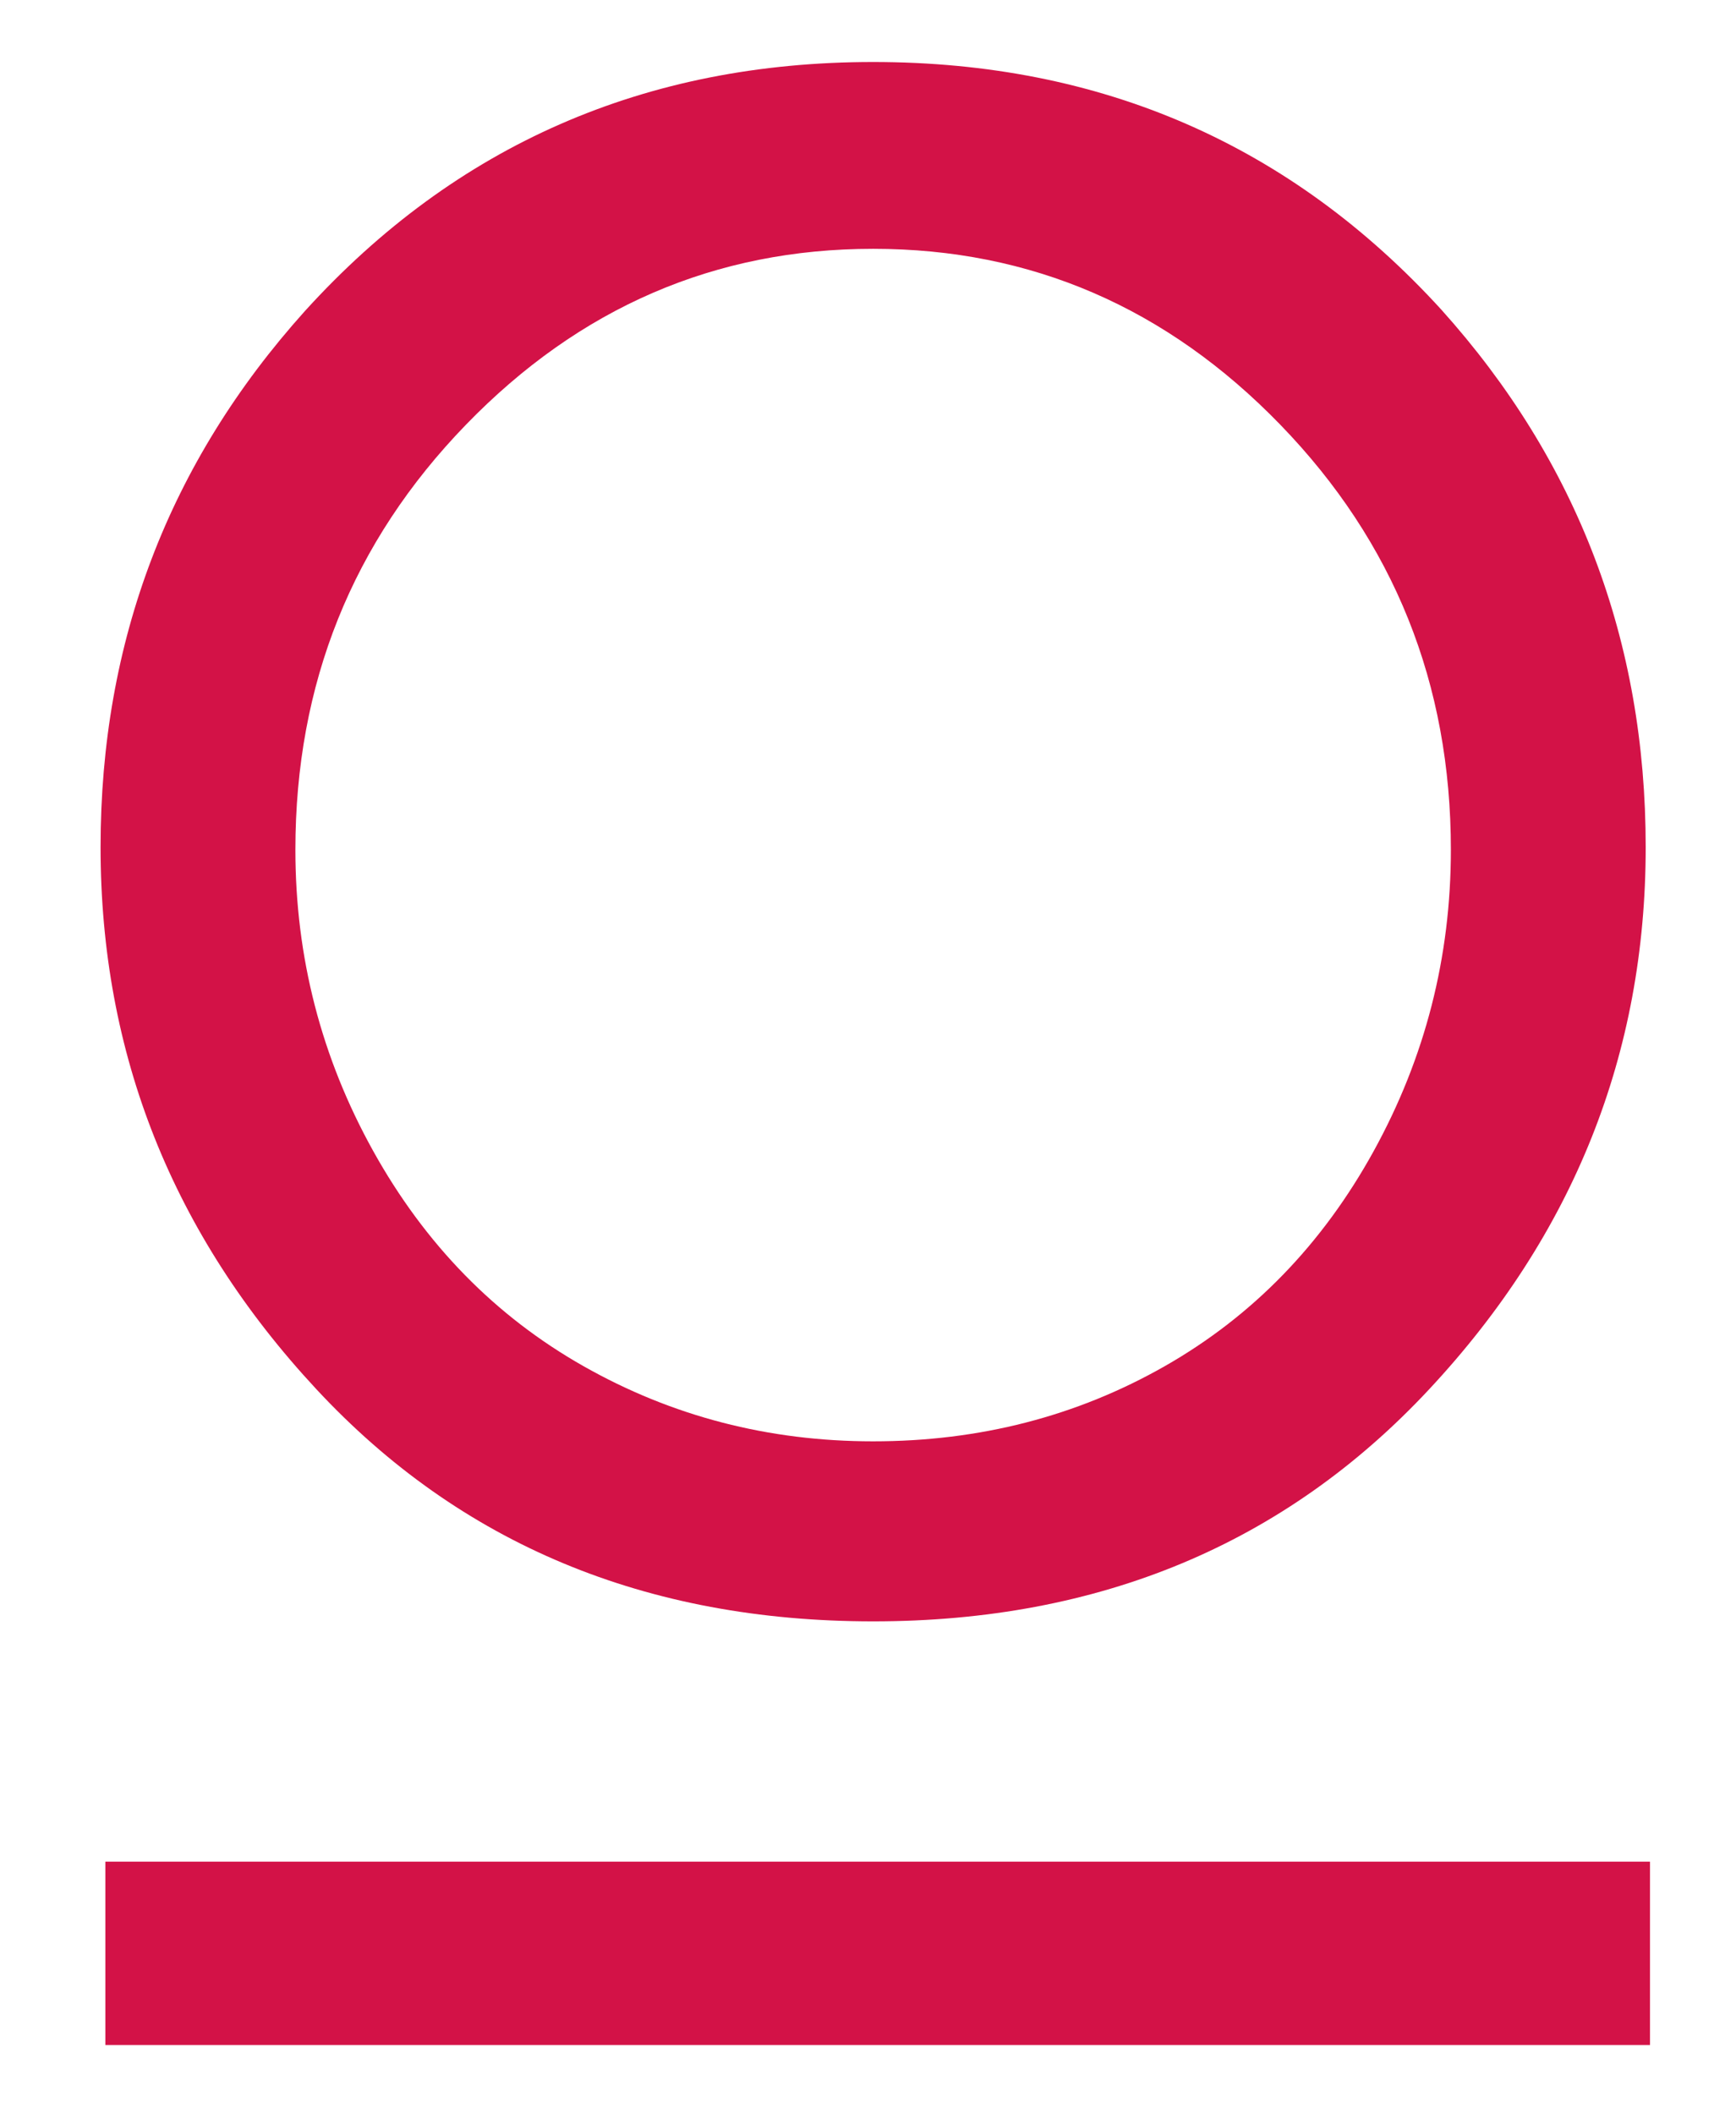
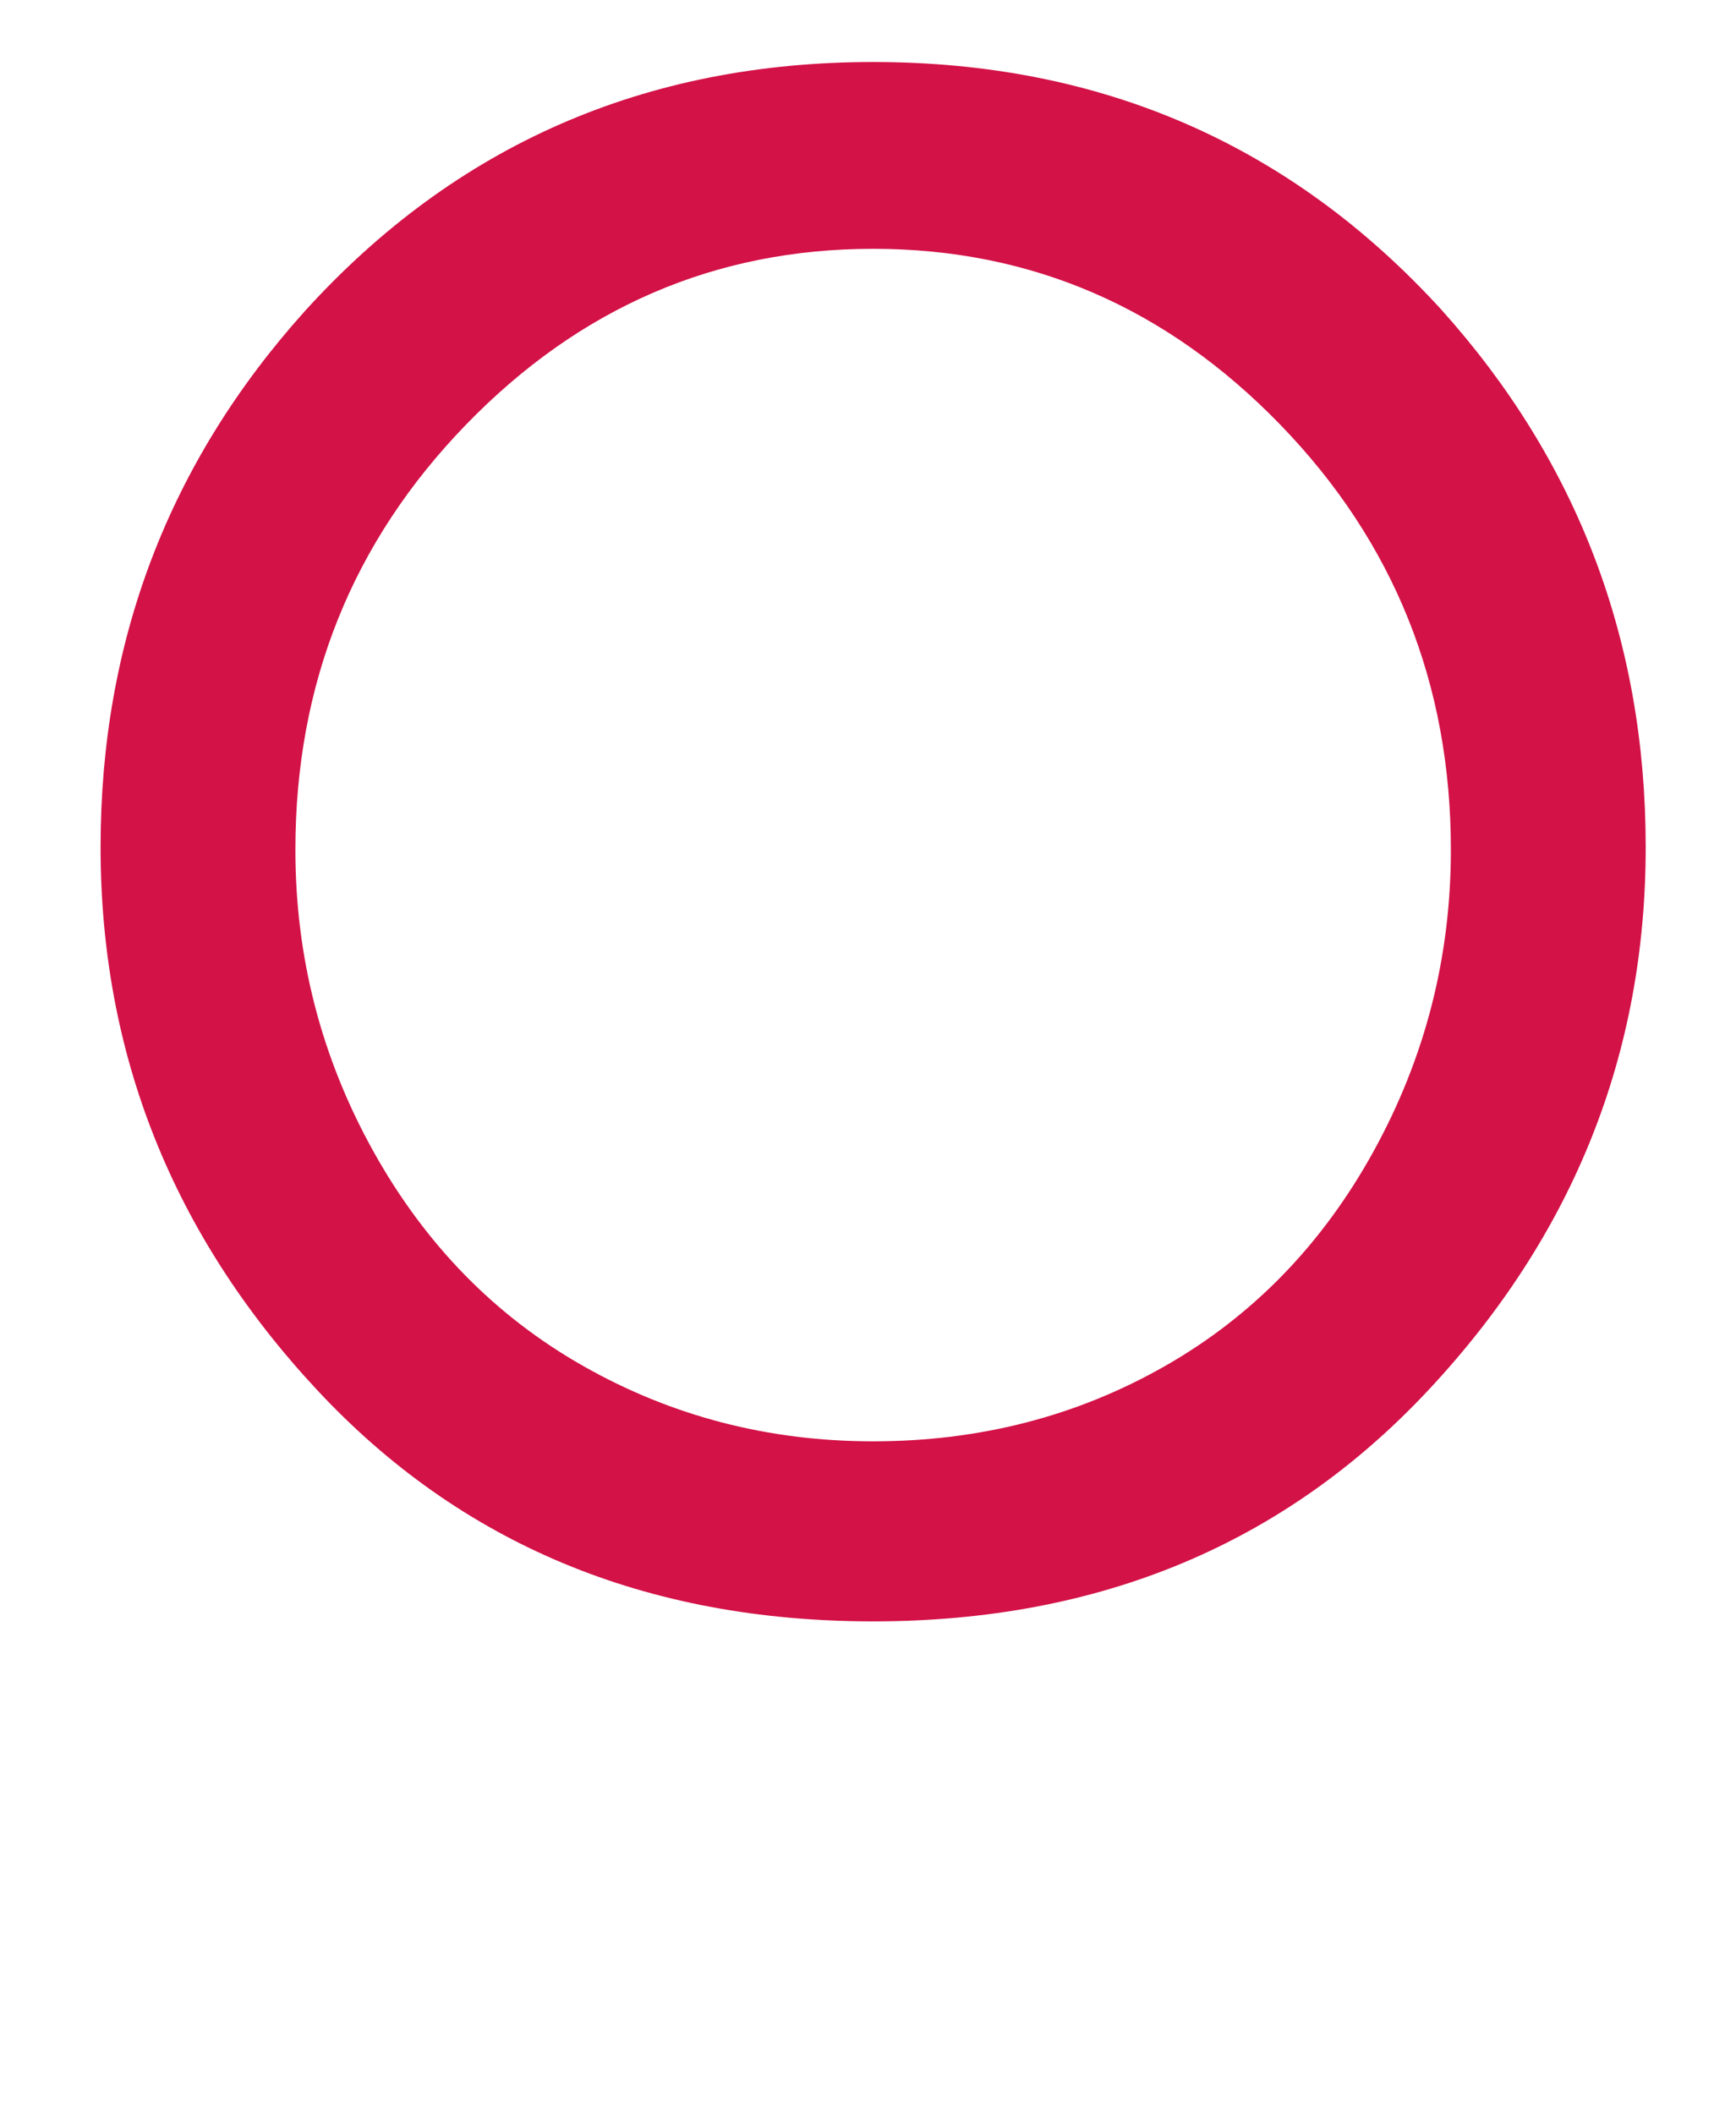
<svg xmlns="http://www.w3.org/2000/svg" xmlns:ns1="http://www.inkscape.org/namespaces/inkscape" xmlns:ns2="http://sodipodi.sourceforge.net/DTD/sodipodi-0.dtd" width="23mm" height="28mm" viewBox="0 0 23 28" id="svg1" ns1:version="1.3.2 (091e20e, 2023-11-25, custom)" ns2:docname="logo beon rosso.svg" ns1:export-filename="icona beon.png" ns1:export-xdpi="96" ns1:export-ydpi="96">
  <defs id="defs1">
    <clipPath clipPathUnits="userSpaceOnUse" id="clipPath4">
      <path d="M 0,634.96 H 632.13 V 0 H 0 Z" transform="translate(-355.031,-342.069)" id="path4" />
    </clipPath>
    <clipPath clipPathUnits="userSpaceOnUse" id="clipPath6">
-       <path d="M 0,634.96 H 632.13 V 0 H 0 Z" id="path6" />
-     </clipPath>
+       </clipPath>
  </defs>
  <g ns1:label="Livello 1" ns1:groupmode="layer" id="layer1">
    <path id="path3" d="m 0,0 c -5.925,0 -11.02,-2.202 -15.285,-6.602 -4.266,-4.401 -6.399,-9.717 -6.399,-15.945 0,-4.03 0.973,-7.795 2.92,-11.299 1.948,-3.504 4.578,-6.195 7.897,-8.074 3.317,-1.879 6.939,-2.818 10.867,-2.818 3.994,0 7.643,0.939 10.943,2.818 3.301,1.879 5.916,4.57 7.846,8.074 1.93,3.504 2.895,7.269 2.895,11.299 0,6.228 -2.133,11.544 -6.399,15.945 C 11.02,-2.202 5.924,0 0,0 m 0,7.008 c 8.564,0 15.674,-3.098 21.328,-9.293 5.111,-5.688 7.668,-12.409 7.668,-20.16 0,-7.753 -2.709,-14.534 -8.125,-20.338 C 15.454,-48.59 8.497,-51.492 0,-51.492 c -8.531,0 -15.496,2.902 -20.896,8.709 -5.401,5.804 -8.1,12.585 -8.1,20.338 0,7.718 2.557,14.422 7.668,20.109 C -15.675,3.892 -8.564,7.008 0,7.008" style="fill:#d31247;fill-opacity:1;fill-rule:nonzero;stroke:none" transform="matrix(0.353,0,0,-0.353,11.568,3.295)" clip-path="url(#clipPath4)" />
-     <path id="path5" d="m 383.965,274.468 h -57.974 v 6.878 h 57.974 z" style="fill:#d31247;fill-opacity:1;fill-rule:nonzero;stroke:none" transform="matrix(0.353,0,0,-0.353,-113.679,123.969)" clip-path="url(#clipPath6)" />
  </g>
</svg>